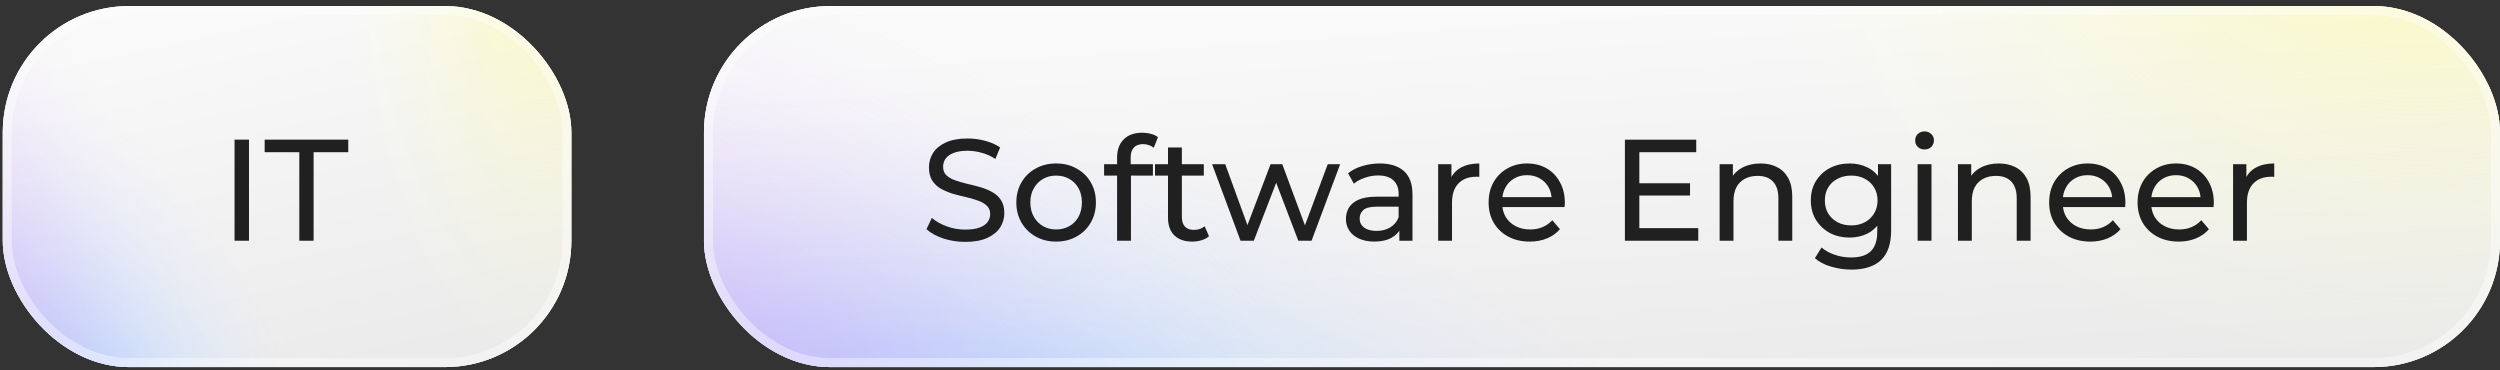
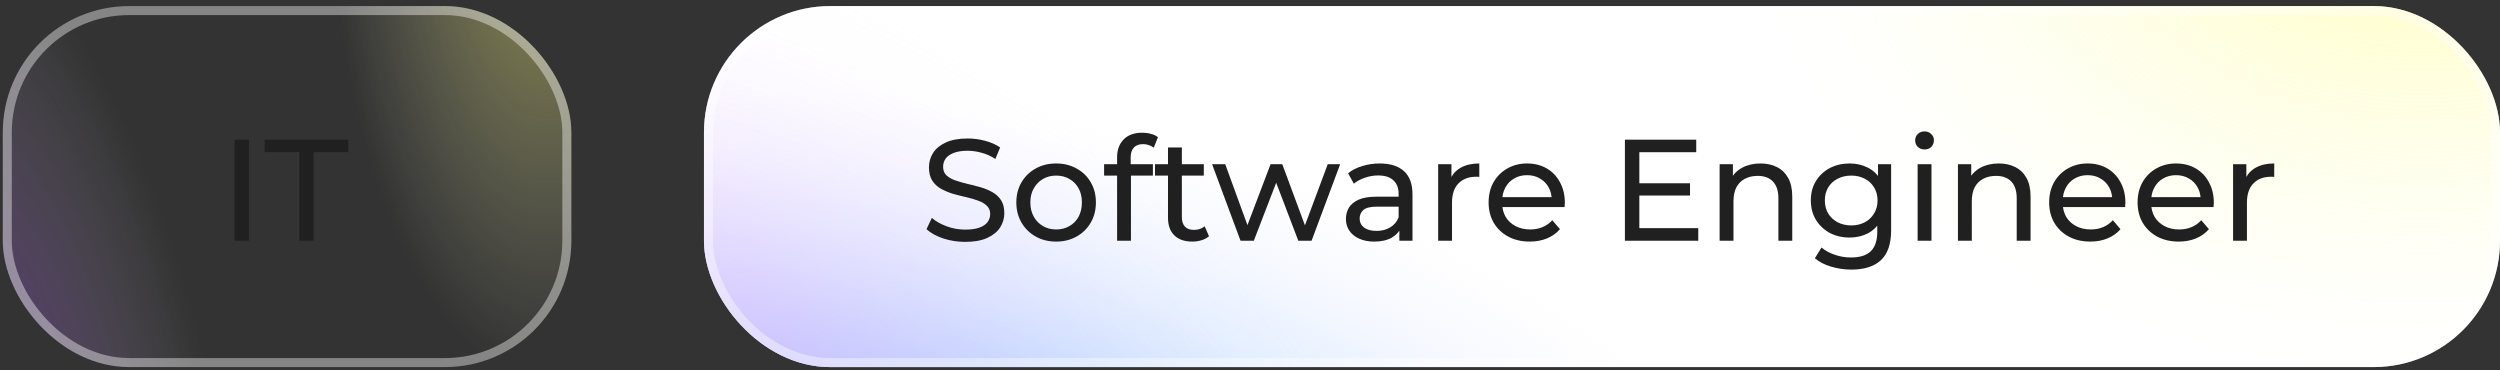
<svg xmlns="http://www.w3.org/2000/svg" width="277" height="41" viewBox="0 0 277 41" fill="none">
  <rect x="0" y="0" width="277" height="41" fill="#333333" stroke="none" />
-   <rect x="0.307" y="0.672" width="63" height="40" rx="14" fill="white" />
-   <rect x="0.307" y="0.672" width="63" height="40" rx="14" fill="url(#paint0_linear_308_771)" />
-   <rect x="0.307" y="0.672" width="63" height="40" rx="14" fill="url(#paint1_radial_308_771)" />
  <rect x="0.307" y="0.672" width="63" height="40" rx="14" fill="url(#paint2_radial_308_771)" />
  <rect x="0.307" y="0.672" width="63" height="40" rx="14" fill="url(#paint3_radial_308_771)" />
  <rect x="0.807" y="1.172" width="62" height="39" rx="13.5" stroke="white" stroke-opacity="0.4" />
  <path d="M25.987 26.672V15.472H27.587V26.672H25.987ZM33.164 26.672V16.864H29.324V15.472H38.588V16.864H34.748V26.672H33.164Z" fill="#202020" />
  <rect x="78" y="0.672" width="199" height="40" rx="14" fill="white" />
-   <rect x="78" y="0.672" width="199" height="40" rx="14" fill="url(#paint4_linear_308_771)" />
  <rect x="78" y="0.672" width="199" height="40" rx="14" fill="url(#paint5_radial_308_771)" />
  <rect x="78" y="0.672" width="199" height="40" rx="14" fill="url(#paint6_radial_308_771)" />
  <rect x="78" y="0.672" width="199" height="40" rx="14" fill="url(#paint7_radial_308_771)" />
  <rect x="78.5" y="1.172" width="198" height="39" rx="13.5" stroke="white" stroke-opacity="0.4" />
  <path d="M106.944 26.8C106.091 26.8 105.275 26.672 104.496 26.416C103.717 26.149 103.104 25.808 102.656 25.392L103.248 24.144C103.675 24.517 104.219 24.826 104.88 25.072C105.541 25.317 106.229 25.44 106.944 25.44C107.595 25.44 108.123 25.365 108.528 25.216C108.933 25.067 109.232 24.864 109.424 24.608C109.616 24.341 109.712 24.043 109.712 23.712C109.712 23.328 109.584 23.018 109.328 22.784C109.083 22.549 108.757 22.363 108.352 22.224C107.957 22.075 107.52 21.947 107.04 21.84C106.56 21.733 106.075 21.61 105.584 21.472C105.104 21.323 104.661 21.136 104.256 20.912C103.861 20.688 103.541 20.389 103.296 20.016C103.051 19.632 102.928 19.141 102.928 18.544C102.928 17.968 103.077 17.44 103.376 16.96C103.685 16.469 104.155 16.08 104.784 15.792C105.424 15.493 106.235 15.344 107.216 15.344C107.867 15.344 108.512 15.429 109.152 15.6C109.792 15.771 110.347 16.016 110.816 16.336L110.288 17.616C109.808 17.296 109.301 17.067 108.768 16.928C108.235 16.779 107.717 16.704 107.216 16.704C106.587 16.704 106.069 16.784 105.664 16.944C105.259 17.104 104.96 17.317 104.768 17.584C104.587 17.851 104.496 18.149 104.496 18.48C104.496 18.875 104.619 19.189 104.864 19.424C105.12 19.659 105.445 19.845 105.84 19.984C106.245 20.122 106.688 20.25 107.168 20.368C107.648 20.474 108.128 20.597 108.608 20.736C109.099 20.875 109.541 21.056 109.936 21.28C110.341 21.504 110.667 21.802 110.912 22.176C111.157 22.549 111.28 23.029 111.28 23.616C111.28 24.181 111.125 24.709 110.816 25.2C110.507 25.68 110.027 26.069 109.376 26.368C108.736 26.656 107.925 26.8 106.944 26.8ZM117.026 26.768C116.172 26.768 115.415 26.581 114.754 26.208C114.092 25.834 113.57 25.323 113.186 24.672C112.802 24.011 112.61 23.264 112.61 22.432C112.61 21.589 112.802 20.843 113.186 20.192C113.57 19.541 114.092 19.035 114.754 18.672C115.415 18.299 116.172 18.112 117.026 18.112C117.868 18.112 118.62 18.299 119.282 18.672C119.954 19.035 120.476 19.541 120.85 20.192C121.234 20.832 121.426 21.578 121.426 22.432C121.426 23.274 121.234 24.021 120.85 24.672C120.476 25.323 119.954 25.834 119.282 26.208C118.62 26.581 117.868 26.768 117.026 26.768ZM117.026 25.424C117.57 25.424 118.055 25.301 118.482 25.056C118.919 24.811 119.26 24.464 119.506 24.016C119.751 23.557 119.874 23.029 119.874 22.432C119.874 21.824 119.751 21.301 119.506 20.864C119.26 20.416 118.919 20.069 118.482 19.824C118.055 19.578 117.57 19.456 117.026 19.456C116.482 19.456 115.996 19.578 115.57 19.824C115.143 20.069 114.802 20.416 114.546 20.864C114.29 21.301 114.162 21.824 114.162 22.432C114.162 23.029 114.29 23.557 114.546 24.016C114.802 24.464 115.143 24.811 115.57 25.056C115.996 25.301 116.482 25.424 117.026 25.424ZM123.774 26.672V17.44C123.774 16.608 124.014 15.947 124.494 15.456C124.984 14.954 125.678 14.704 126.574 14.704C126.904 14.704 127.219 14.746 127.518 14.832C127.827 14.906 128.088 15.029 128.302 15.2L127.838 16.368C127.678 16.24 127.496 16.144 127.294 16.08C127.091 16.005 126.878 15.968 126.654 15.968C126.206 15.968 125.864 16.096 125.63 16.352C125.395 16.597 125.278 16.965 125.278 17.456V18.592L125.31 19.296V26.672H123.774ZM122.334 19.456V18.192H127.742V19.456H122.334ZM132.102 26.768C131.249 26.768 130.588 26.538 130.118 26.08C129.649 25.621 129.414 24.965 129.414 24.112V16.336H130.95V24.048C130.95 24.506 131.062 24.858 131.286 25.104C131.521 25.349 131.852 25.472 132.278 25.472C132.758 25.472 133.158 25.338 133.478 25.072L133.958 26.176C133.724 26.378 133.441 26.528 133.11 26.624C132.79 26.72 132.454 26.768 132.102 26.768ZM127.974 19.456V18.192H133.382V19.456H127.974ZM137.451 26.672L134.299 18.192H135.755L138.555 25.872H137.867L140.779 18.192H142.075L144.923 25.872H144.251L147.115 18.192H148.491L145.323 26.672H143.851L141.179 19.664H141.627L138.923 26.672H137.451ZM155.048 26.672V24.88L154.968 24.544V21.488C154.968 20.837 154.776 20.336 154.392 19.984C154.019 19.621 153.453 19.44 152.696 19.44C152.195 19.44 151.704 19.525 151.224 19.696C150.744 19.856 150.339 20.075 150.008 20.352L149.368 19.2C149.805 18.848 150.328 18.581 150.936 18.4C151.555 18.208 152.2 18.112 152.872 18.112C154.035 18.112 154.931 18.395 155.56 18.96C156.189 19.525 156.504 20.389 156.504 21.552V26.672H155.048ZM152.264 26.768C151.635 26.768 151.08 26.661 150.6 26.448C150.131 26.235 149.768 25.941 149.512 25.568C149.256 25.184 149.128 24.752 149.128 24.272C149.128 23.813 149.235 23.397 149.448 23.024C149.672 22.651 150.029 22.352 150.52 22.128C151.021 21.904 151.693 21.792 152.536 21.792H155.224V22.896H152.6C151.832 22.896 151.315 23.024 151.048 23.28C150.781 23.536 150.648 23.845 150.648 24.208C150.648 24.624 150.813 24.96 151.144 25.216C151.475 25.461 151.933 25.584 152.52 25.584C153.096 25.584 153.597 25.456 154.024 25.2C154.461 24.944 154.776 24.57 154.968 24.08L155.272 25.136C155.069 25.637 154.712 26.037 154.2 26.336C153.688 26.624 153.043 26.768 152.264 26.768ZM159.347 26.672V18.192H160.819V20.496L160.675 19.92C160.909 19.333 161.304 18.885 161.859 18.576C162.413 18.267 163.096 18.112 163.907 18.112V19.6C163.843 19.589 163.779 19.584 163.715 19.584C163.661 19.584 163.608 19.584 163.555 19.584C162.733 19.584 162.083 19.829 161.603 20.32C161.123 20.811 160.883 21.52 160.883 22.448V26.672H159.347ZM169.498 26.768C168.591 26.768 167.791 26.581 167.098 26.208C166.415 25.834 165.882 25.323 165.498 24.672C165.124 24.021 164.938 23.274 164.938 22.432C164.938 21.589 165.119 20.843 165.482 20.192C165.855 19.541 166.362 19.035 167.002 18.672C167.652 18.299 168.383 18.112 169.194 18.112C170.015 18.112 170.74 18.293 171.37 18.656C171.999 19.018 172.49 19.53 172.842 20.192C173.204 20.843 173.386 21.605 173.386 22.48C173.386 22.544 173.38 22.619 173.37 22.704C173.37 22.789 173.364 22.869 173.354 22.944H166.138V21.84H172.554L171.93 22.224C171.94 21.68 171.828 21.195 171.594 20.768C171.359 20.341 171.034 20.011 170.618 19.776C170.212 19.53 169.738 19.408 169.194 19.408C168.66 19.408 168.186 19.53 167.77 19.776C167.354 20.011 167.028 20.346 166.794 20.784C166.559 21.21 166.442 21.701 166.442 22.256V22.512C166.442 23.077 166.57 23.584 166.826 24.032C167.092 24.469 167.46 24.811 167.93 25.056C168.399 25.301 168.938 25.424 169.546 25.424C170.047 25.424 170.5 25.338 170.906 25.168C171.322 24.997 171.684 24.741 171.994 24.4L172.842 25.392C172.458 25.84 171.978 26.181 171.402 26.416C170.836 26.651 170.202 26.768 169.498 26.768ZM181.495 20.304H187.255V21.664H181.495V20.304ZM181.639 25.28H188.167V26.672H180.039V15.472H187.943V16.864H181.639V25.28ZM195.062 18.112C195.755 18.112 196.363 18.245 196.886 18.512C197.419 18.779 197.835 19.184 198.134 19.728C198.433 20.272 198.582 20.96 198.582 21.792V26.672H197.046V21.968C197.046 21.146 196.843 20.528 196.438 20.112C196.043 19.696 195.483 19.488 194.758 19.488C194.214 19.488 193.739 19.595 193.334 19.808C192.929 20.021 192.614 20.336 192.39 20.752C192.177 21.168 192.07 21.685 192.07 22.304V26.672H190.534V18.192H192.006V20.48L191.766 19.872C192.043 19.317 192.47 18.885 193.046 18.576C193.622 18.267 194.294 18.112 195.062 18.112ZM205.137 29.872C204.358 29.872 203.601 29.76 202.865 29.536C202.139 29.323 201.547 29.013 201.089 28.608L201.825 27.424C202.219 27.765 202.705 28.032 203.281 28.224C203.857 28.427 204.459 28.528 205.089 28.528C206.091 28.528 206.827 28.293 207.297 27.824C207.766 27.355 208.001 26.64 208.001 25.68V23.888L208.161 22.208L208.081 20.512V18.192H209.537V25.52C209.537 27.013 209.163 28.112 208.417 28.816C207.67 29.52 206.577 29.872 205.137 29.872ZM204.945 26.32C204.123 26.32 203.387 26.149 202.737 25.808C202.097 25.456 201.585 24.971 201.201 24.352C200.827 23.733 200.641 23.018 200.641 22.208C200.641 21.387 200.827 20.672 201.201 20.064C201.585 19.445 202.097 18.965 202.737 18.624C203.387 18.282 204.123 18.112 204.945 18.112C205.67 18.112 206.331 18.261 206.929 18.56C207.526 18.848 208.001 19.296 208.353 19.904C208.715 20.512 208.897 21.28 208.897 22.208C208.897 23.125 208.715 23.888 208.353 24.496C208.001 25.104 207.526 25.562 206.929 25.872C206.331 26.171 205.67 26.32 204.945 26.32ZM205.121 24.976C205.686 24.976 206.187 24.858 206.625 24.624C207.062 24.389 207.403 24.064 207.649 23.648C207.905 23.232 208.033 22.752 208.033 22.208C208.033 21.664 207.905 21.184 207.649 20.768C207.403 20.352 207.062 20.032 206.625 19.808C206.187 19.573 205.686 19.456 205.121 19.456C204.555 19.456 204.049 19.573 203.601 19.808C203.163 20.032 202.817 20.352 202.561 20.768C202.315 21.184 202.193 21.664 202.193 22.208C202.193 22.752 202.315 23.232 202.561 23.648C202.817 24.064 203.163 24.389 203.601 24.624C204.049 24.858 204.555 24.976 205.121 24.976ZM212.472 26.672V18.192H214.008V26.672H212.472ZM213.24 16.56C212.941 16.56 212.69 16.464 212.488 16.272C212.296 16.08 212.2 15.845 212.2 15.568C212.2 15.28 212.296 15.04 212.488 14.848C212.69 14.656 212.941 14.56 213.24 14.56C213.538 14.56 213.784 14.656 213.976 14.848C214.178 15.029 214.28 15.258 214.28 15.536C214.28 15.824 214.184 16.069 213.992 16.272C213.8 16.464 213.549 16.56 213.24 16.56ZM221.468 18.112C222.162 18.112 222.77 18.245 223.292 18.512C223.826 18.779 224.242 19.184 224.54 19.728C224.839 20.272 224.988 20.96 224.988 21.792V26.672H223.452V21.968C223.452 21.146 223.25 20.528 222.844 20.112C222.45 19.696 221.89 19.488 221.164 19.488C220.62 19.488 220.146 19.595 219.74 19.808C219.335 20.021 219.02 20.336 218.796 20.752C218.583 21.168 218.476 21.685 218.476 22.304V26.672H216.94V18.192H218.412V20.48L218.172 19.872C218.45 19.317 218.876 18.885 219.452 18.576C220.028 18.267 220.7 18.112 221.468 18.112ZM231.607 26.768C230.7 26.768 229.9 26.581 229.207 26.208C228.524 25.834 227.991 25.323 227.607 24.672C227.234 24.021 227.047 23.274 227.047 22.432C227.047 21.589 227.228 20.843 227.591 20.192C227.964 19.541 228.471 19.035 229.111 18.672C229.762 18.299 230.492 18.112 231.303 18.112C232.124 18.112 232.85 18.293 233.479 18.656C234.108 19.018 234.599 19.53 234.951 20.192C235.314 20.843 235.495 21.605 235.495 22.48C235.495 22.544 235.49 22.619 235.479 22.704C235.479 22.789 235.474 22.869 235.463 22.944H228.247V21.84H234.663L234.039 22.224C234.05 21.68 233.938 21.195 233.703 20.768C233.468 20.341 233.143 20.011 232.727 19.776C232.322 19.53 231.847 19.408 231.303 19.408C230.77 19.408 230.295 19.53 229.879 19.776C229.463 20.011 229.138 20.346 228.903 20.784C228.668 21.21 228.551 21.701 228.551 22.256V22.512C228.551 23.077 228.679 23.584 228.935 24.032C229.202 24.469 229.57 24.811 230.039 25.056C230.508 25.301 231.047 25.424 231.655 25.424C232.156 25.424 232.61 25.338 233.015 25.168C233.431 24.997 233.794 24.741 234.103 24.4L234.951 25.392C234.567 25.84 234.087 26.181 233.511 26.416C232.946 26.651 232.311 26.768 231.607 26.768ZM241.404 26.768C240.497 26.768 239.697 26.581 239.004 26.208C238.321 25.834 237.788 25.323 237.404 24.672C237.031 24.021 236.844 23.274 236.844 22.432C236.844 21.589 237.025 20.843 237.388 20.192C237.761 19.541 238.268 19.035 238.908 18.672C239.559 18.299 240.289 18.112 241.1 18.112C241.921 18.112 242.647 18.293 243.276 18.656C243.905 19.018 244.396 19.53 244.748 20.192C245.111 20.843 245.292 21.605 245.292 22.48C245.292 22.544 245.287 22.619 245.276 22.704C245.276 22.789 245.271 22.869 245.26 22.944H238.044V21.84H244.46L243.836 22.224C243.847 21.68 243.735 21.195 243.5 20.768C243.265 20.341 242.94 20.011 242.524 19.776C242.119 19.53 241.644 19.408 241.1 19.408C240.567 19.408 240.092 19.53 239.676 19.776C239.26 20.011 238.935 20.346 238.7 20.784C238.465 21.21 238.348 21.701 238.348 22.256V22.512C238.348 23.077 238.476 23.584 238.732 24.032C238.999 24.469 239.367 24.811 239.836 25.056C240.305 25.301 240.844 25.424 241.452 25.424C241.953 25.424 242.407 25.338 242.812 25.168C243.228 24.997 243.591 24.741 243.9 24.4L244.748 25.392C244.364 25.84 243.884 26.181 243.308 26.416C242.743 26.651 242.108 26.768 241.404 26.768ZM247.425 26.672V18.192H248.897V20.496L248.753 19.92C248.987 19.333 249.382 18.885 249.937 18.576C250.491 18.267 251.174 18.112 251.985 18.112V19.6C251.921 19.589 251.857 19.584 251.793 19.584C251.739 19.584 251.686 19.584 251.633 19.584C250.811 19.584 250.161 19.829 249.681 20.32C249.201 20.811 248.961 21.52 248.961 22.448V26.672H247.425Z" fill="#202020" />
  <defs>
    <linearGradient id="paint0_linear_308_771" x1="31.807" y1="0.672" x2="41.609" y2="45.892" gradientUnits="userSpaceOnUse">
      <stop stop-color="#F9F9F9" />
      <stop offset="1" stop-color="#E9E9E9" />
    </linearGradient>
    <radialGradient id="paint1_radial_308_771" cx="0" cy="0" r="1" gradientTransform="matrix(5.559 -35.5 26.554 24.523 12.042 52.172)" gradientUnits="userSpaceOnUse">
      <stop stop-color="#9FD4FF" />
      <stop offset="1" stop-color="#EBE9FF" stop-opacity="0" />
    </radialGradient>
    <radialGradient id="paint2_radial_308_771" cx="0" cy="0" r="1" gradientTransform="matrix(12.353 -36.5 23.692 47.291 -0.311 46.172)" gradientUnits="userSpaceOnUse">
      <stop stop-color="#9E36FF" stop-opacity="0.34" />
      <stop offset="1" stop-color="#F5EFFF" stop-opacity="0" />
    </radialGradient>
    <radialGradient id="paint3_radial_308_771" cx="0" cy="0" r="1" gradientTransform="matrix(-17.294 41 -16.882 -42 60.424 -16.828)" gradientUnits="userSpaceOnUse">
      <stop stop-color="#FFFC56" stop-opacity="0.5" />
      <stop offset="1" stop-color="#FFFED4" stop-opacity="0" />
    </radialGradient>
    <linearGradient id="paint4_linear_308_771" x1="177.5" y1="0.672" x2="180.734" y2="47.795" gradientUnits="userSpaceOnUse">
      <stop stop-color="#F9F9F9" />
      <stop offset="1" stop-color="#E9E9E9" />
    </linearGradient>
    <radialGradient id="paint5_radial_308_771" cx="0" cy="0" r="1" gradientTransform="matrix(17.559 -35.5 83.876 24.523 115.069 52.172)" gradientUnits="userSpaceOnUse">
      <stop stop-color="#9FD4FF" />
      <stop offset="1" stop-color="#EBE9FF" stop-opacity="0" />
    </radialGradient>
    <radialGradient id="paint6_radial_308_771" cx="0" cy="0" r="1" gradientTransform="matrix(39.02 -36.5 74.837 47.291 76.049 46.172)" gradientUnits="userSpaceOnUse">
      <stop stop-color="#9E36FF" stop-opacity="0.34" />
      <stop offset="1" stop-color="#F5EFFF" stop-opacity="0" />
    </radialGradient>
    <radialGradient id="paint7_radial_308_771" cx="0" cy="0" r="1" gradientTransform="matrix(-54.627 41 -53.327 -42 267.895 -16.828)" gradientUnits="userSpaceOnUse">
      <stop stop-color="#FFFC56" stop-opacity="0.5" />
      <stop offset="1" stop-color="#FFFED4" stop-opacity="0" />
    </radialGradient>
  </defs>
</svg>